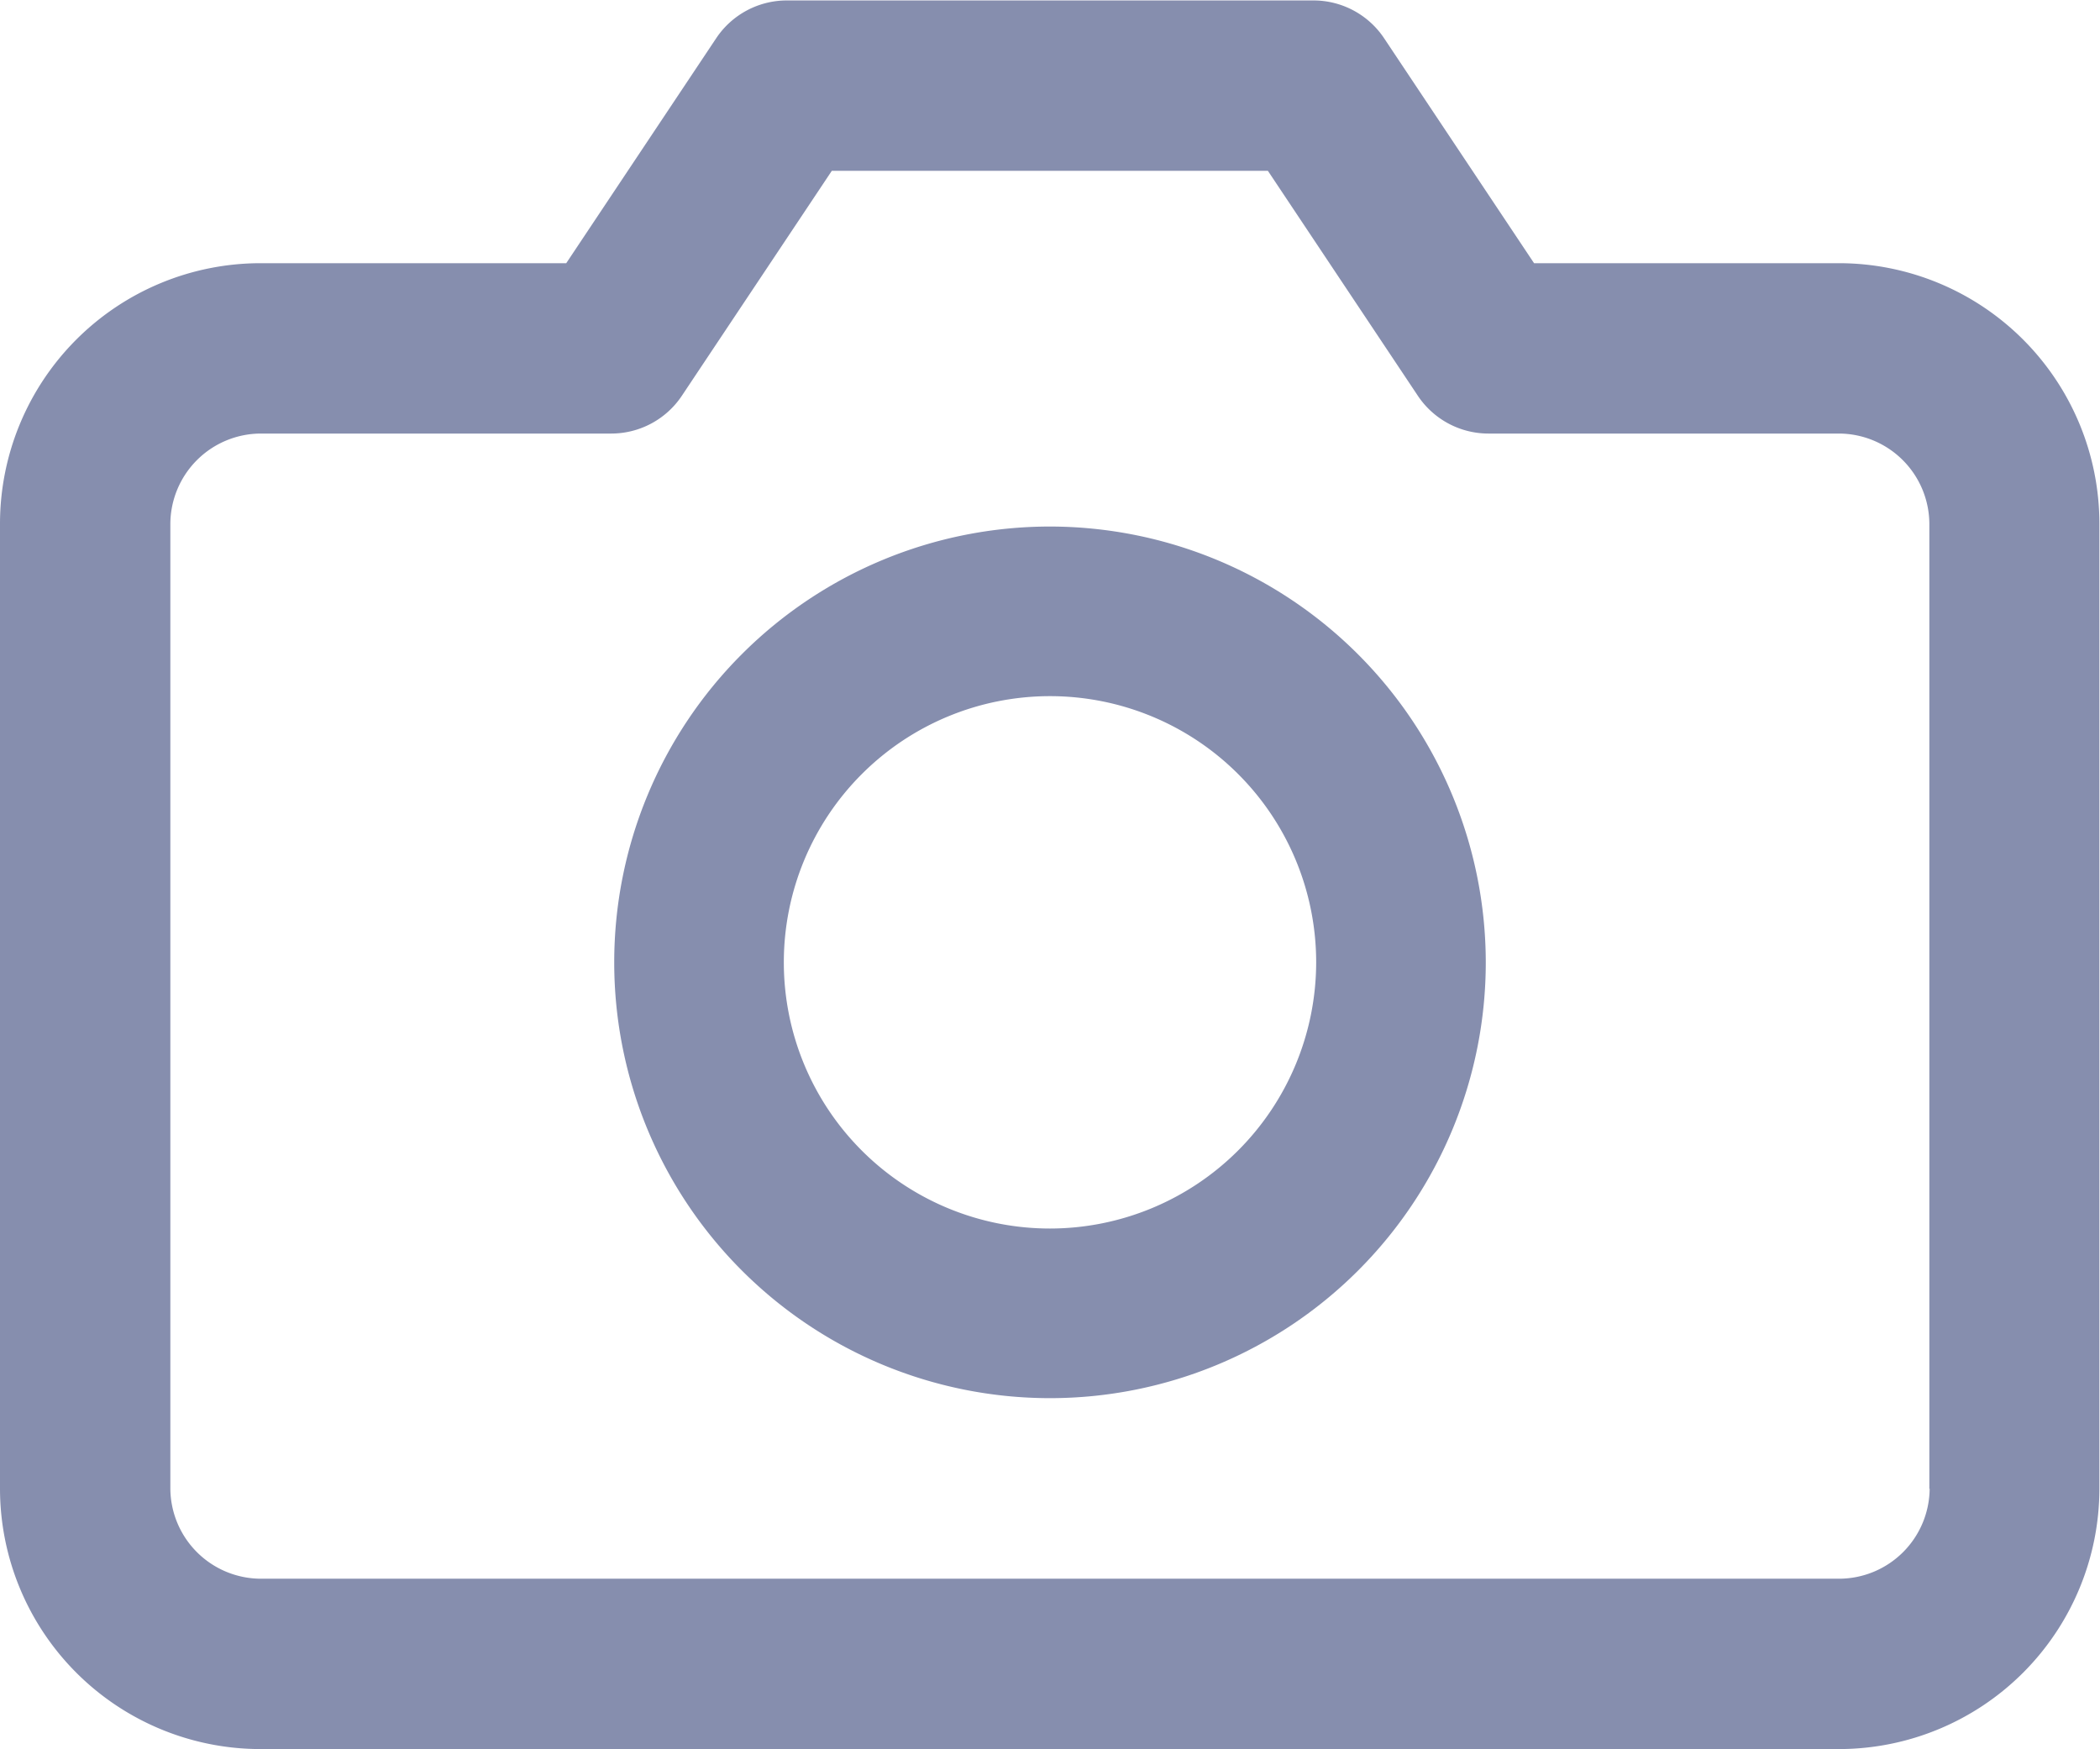
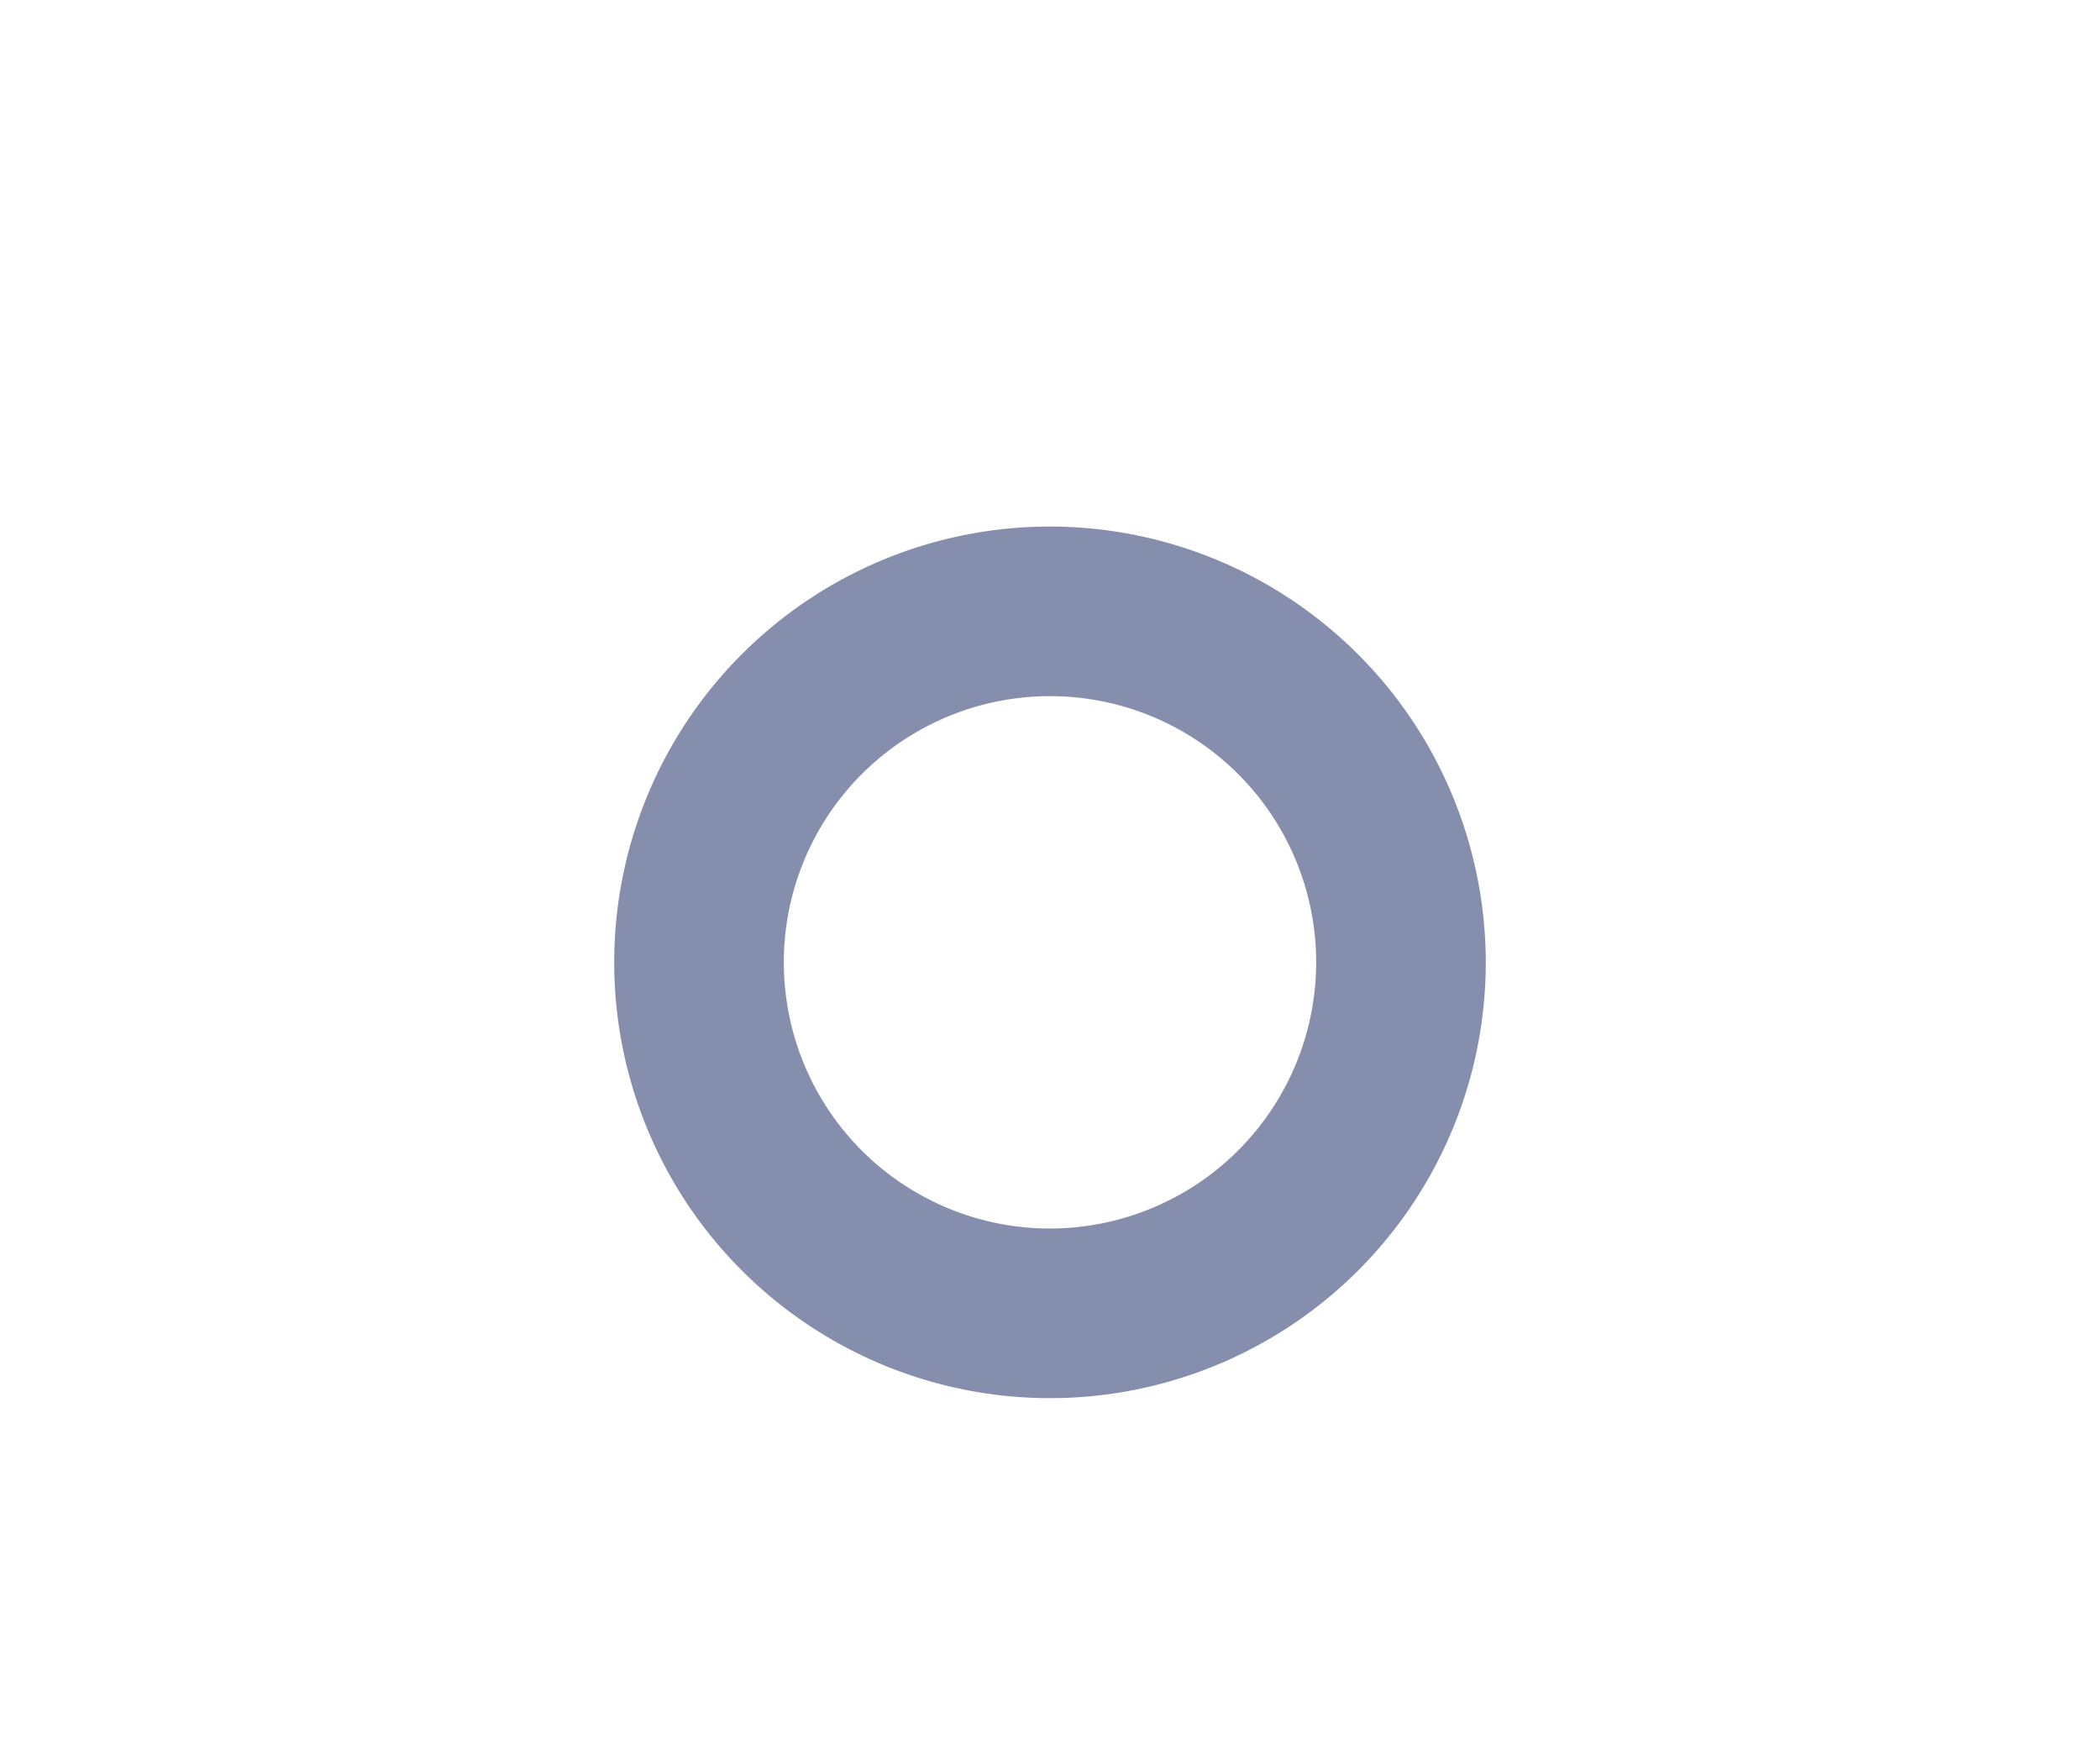
<svg xmlns="http://www.w3.org/2000/svg" id="_119-photo-camera" data-name="119-photo-camera" width="14.004" height="11.663" viewBox="0 0 14.004 11.663">
  <g id="Group_676" data-name="Group 676" transform="translate(0 0)">
    <g id="Group_675" data-name="Group 675">
-       <path id="Path_349" data-name="Path 349" d="M12.268,44.539H10.23l-1-1.5a.566.566,0,0,0-.471-.252H5.247a.566.566,0,0,0-.471.252l-1,1.5H1.736A1.738,1.738,0,0,0,0,46.275v6.436a1.738,1.738,0,0,0,1.736,1.736H12.268A1.738,1.738,0,0,0,14,52.712V46.275A1.738,1.738,0,0,0,12.268,44.539Zm.6,8.172a.605.605,0,0,1-.6.6H1.736a.605.605,0,0,1-.6-.6V46.275a.605.605,0,0,1,.6-.6h2.34a.566.566,0,0,0,.471-.252l1-1.5H8.455l1,1.5a.566.566,0,0,0,.471.252h2.34a.605.605,0,0,1,.6.6v6.436Z" transform="translate(0 -42.784)" fill="#868eae" />
-     </g>
+       </g>
  </g>
  <g id="Group_678" data-name="Group 678" transform="translate(4.096 3.511)">
    <g id="Group_677" data-name="Group 677">
      <path id="Path_350" data-name="Path 350" d="M152.654,171.141a2.906,2.906,0,1,0,2.906,2.906A2.909,2.909,0,0,0,152.654,171.141Zm0,4.681a1.775,1.775,0,1,1,1.775-1.775A1.777,1.777,0,0,1,152.654,175.822Z" transform="translate(-149.748 -171.141)" fill="#868eae" />
    </g>
  </g>
</svg>